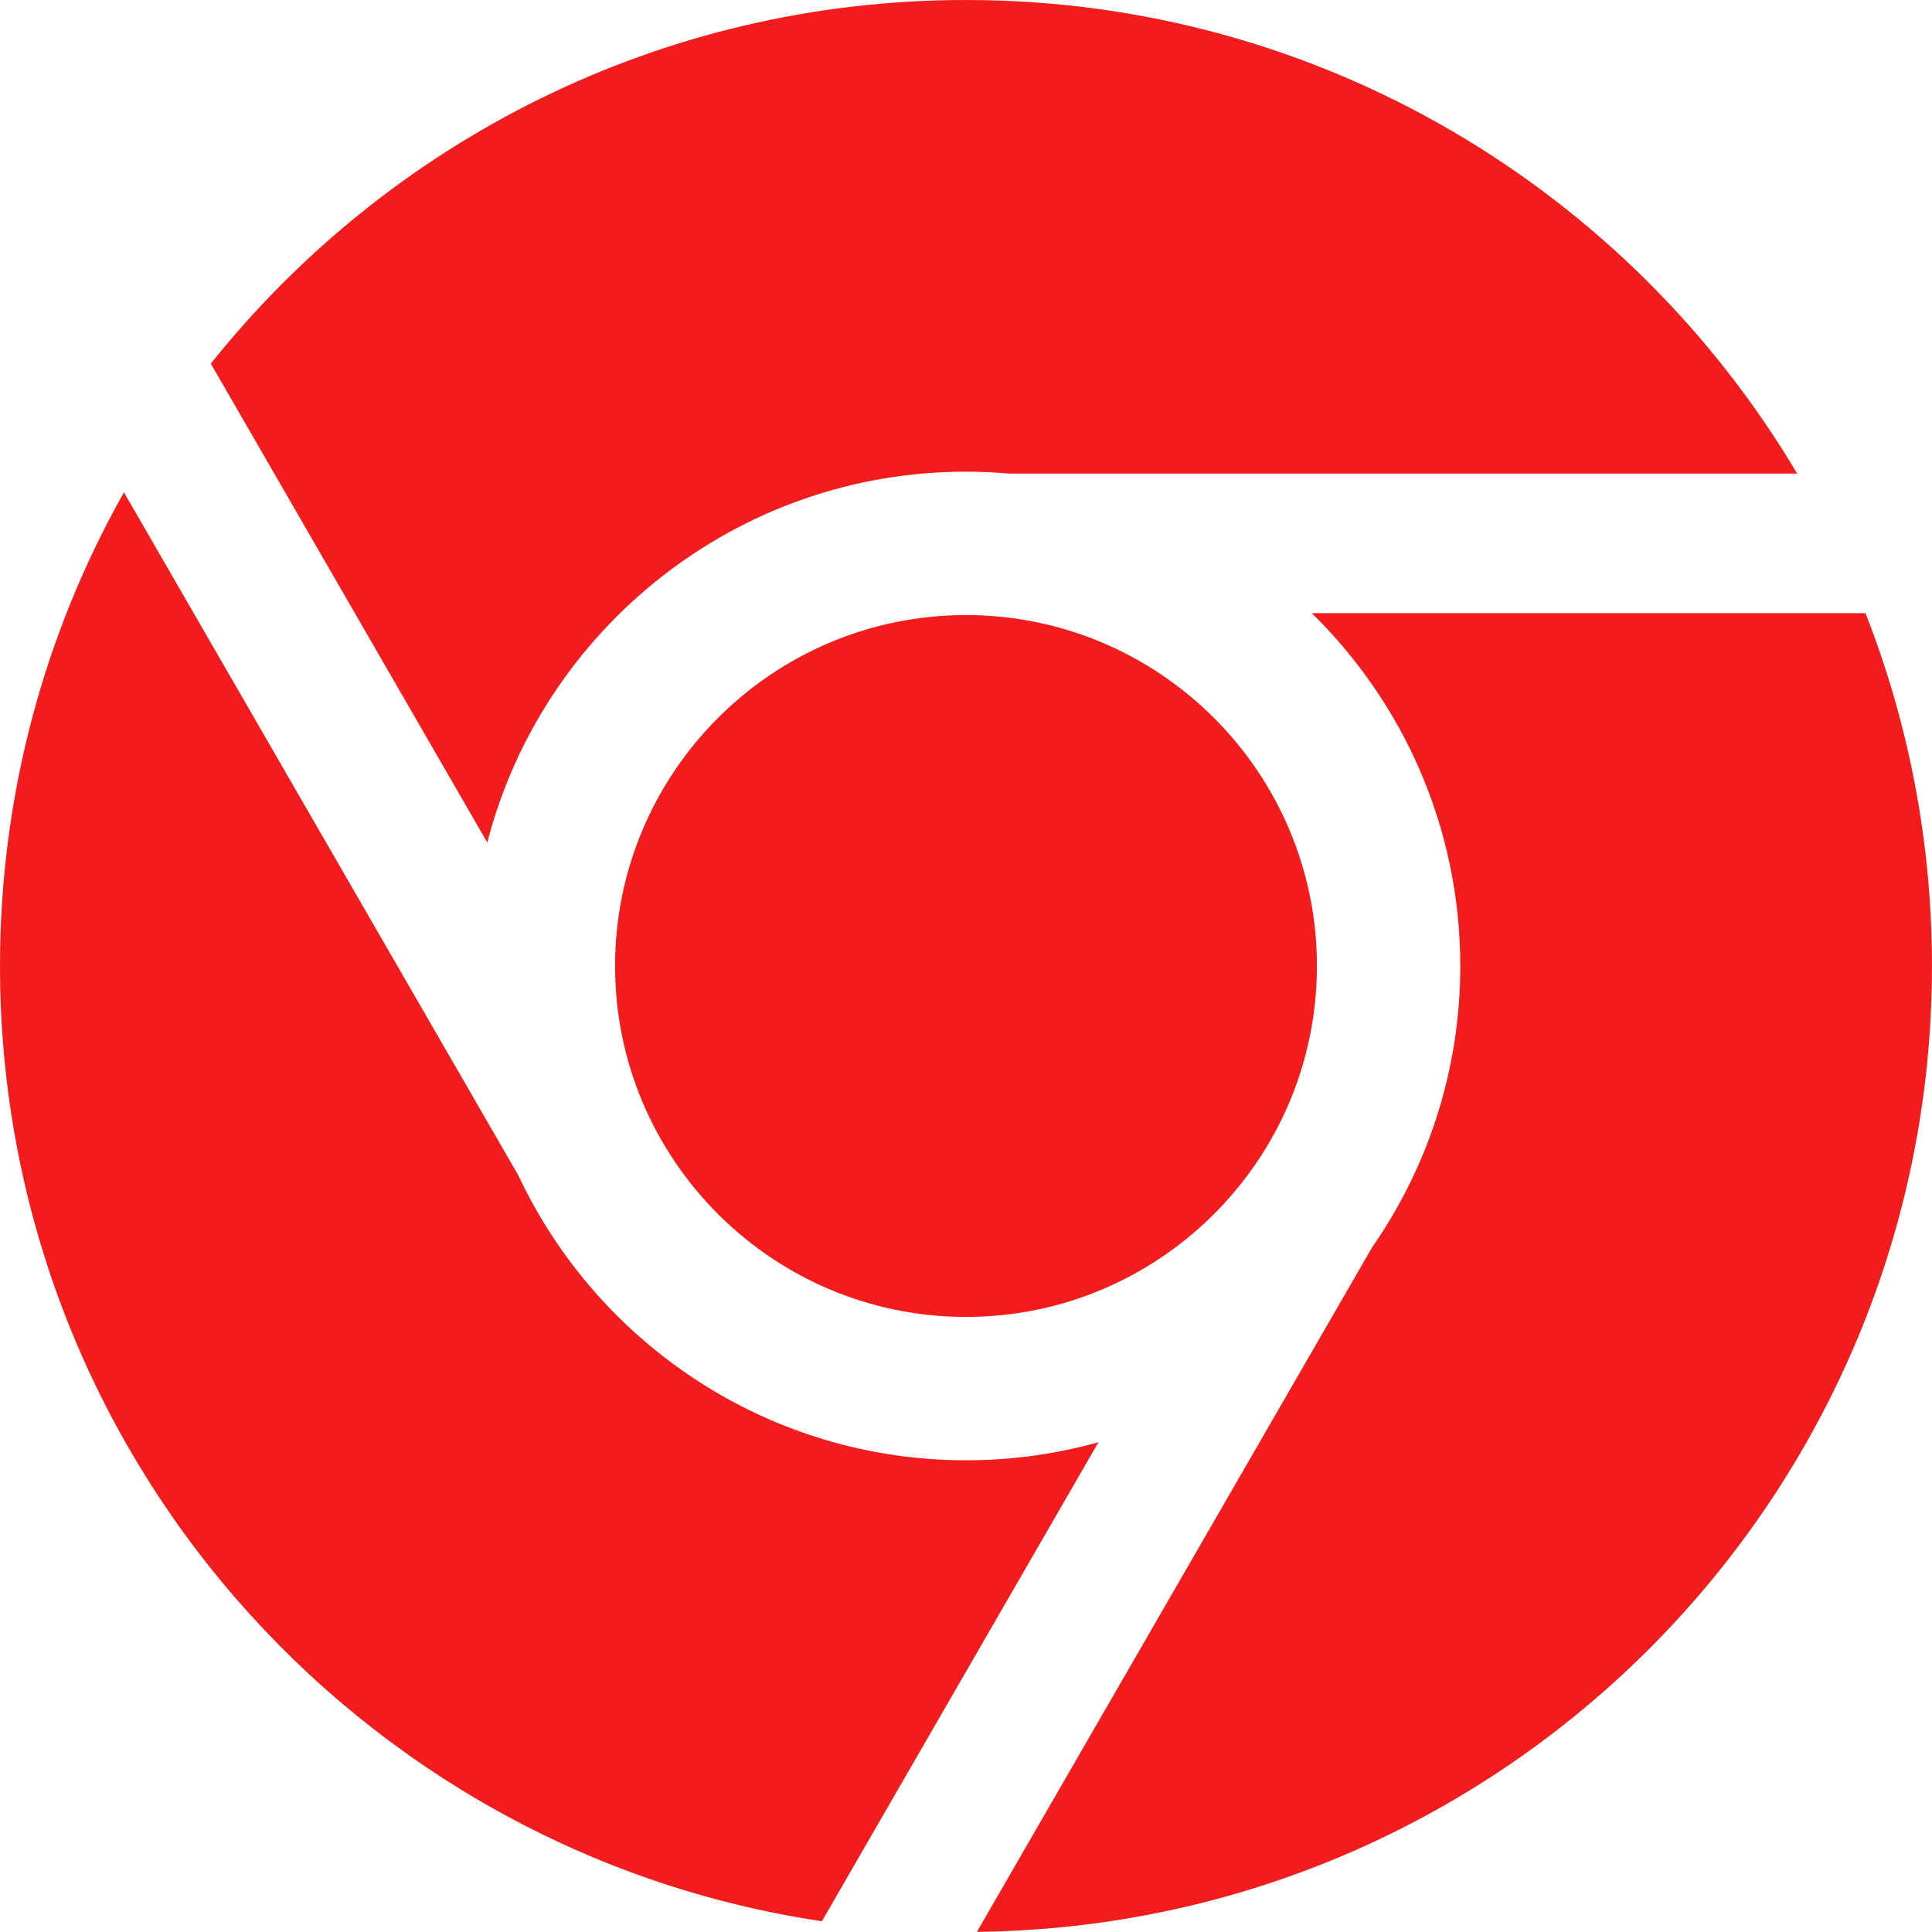
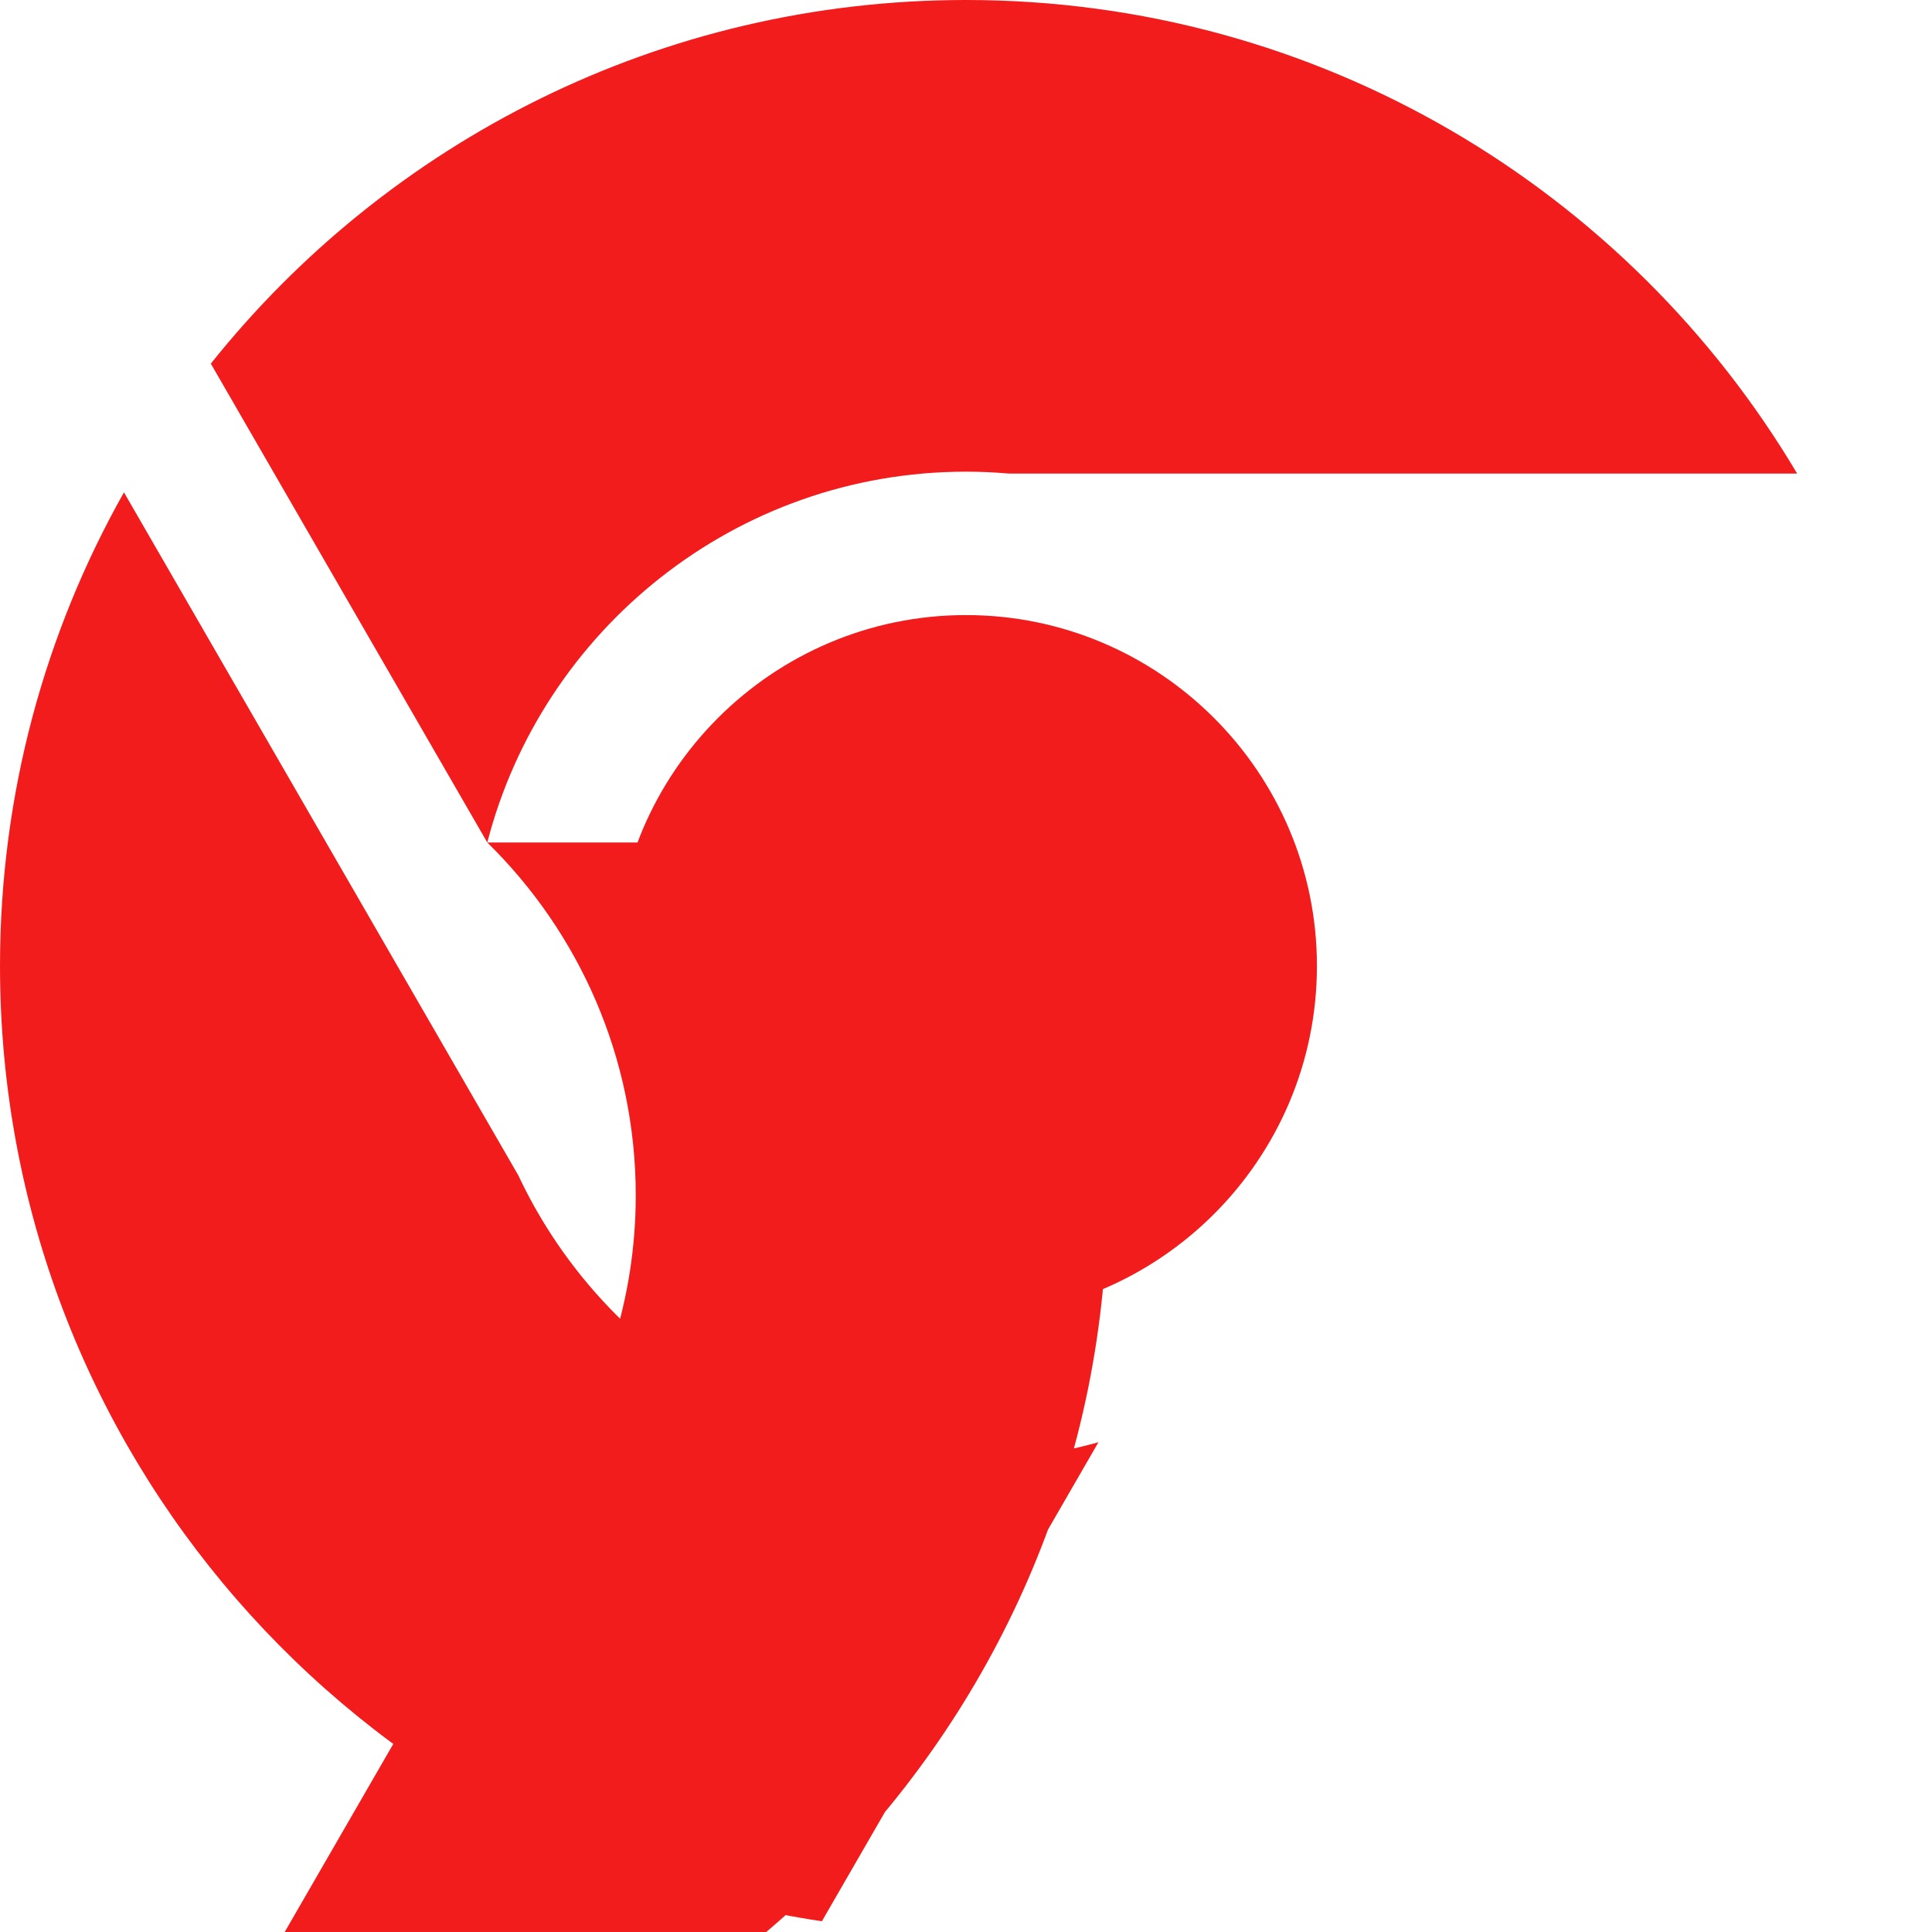
<svg xmlns="http://www.w3.org/2000/svg" t="1575264707491" class="icon" viewBox="0 0 1024 1024" version="1.1" p-id="5679" width="14" height="14">
  <defs>
    <style type="text/css" />
  </defs>
-   <path d="M258.273 446.546l-146.534-253.809c93.819-117.473 238.244-192.737 400.261-192.737 187.433 0 351.314 100.741 440.525 251.003l-417.772 0c-7.496-0.655-15.094-1.004-22.753-1.004-121.876 0-224.584 83.64-253.727 196.547zM695.296 324.997l293.458 0c22.733 57.938 35.226 120.996 35.226 187.003 0 280.822-226.099 508.805-506.184 511.918l209.388-362.68c29.471-42.373 46.797-93.819 46.797-149.238 0-73.175-30.167-139.428-78.684-187.003zM326.001 512c0-102.564 83.436-185.999 185.999-185.999s185.999 83.436 185.999 185.999c0 102.564-83.436 185.999-185.999 185.999s-185.999-83.436-185.999-185.999zM582.185 764.436l-146.575 253.87c-246.538-36.884-435.61-249.508-435.61-506.327 0-91.218 23.88-176.845 65.7-251.023l209.039 362.045c41.861 89.108 132.485 150.979 237.281 150.979 24.31 0 47.841-3.338 70.185-9.564z" p-id="5680" fill="#f21c1c" />
+   <path d="M258.273 446.546l-146.534-253.809c93.819-117.473 238.244-192.737 400.261-192.737 187.433 0 351.314 100.741 440.525 251.003l-417.772 0c-7.496-0.655-15.094-1.004-22.753-1.004-121.876 0-224.584 83.64-253.727 196.547zl293.458 0c22.733 57.938 35.226 120.996 35.226 187.003 0 280.822-226.099 508.805-506.184 511.918l209.388-362.68c29.471-42.373 46.797-93.819 46.797-149.238 0-73.175-30.167-139.428-78.684-187.003zM326.001 512c0-102.564 83.436-185.999 185.999-185.999s185.999 83.436 185.999 185.999c0 102.564-83.436 185.999-185.999 185.999s-185.999-83.436-185.999-185.999zM582.185 764.436l-146.575 253.87c-246.538-36.884-435.61-249.508-435.61-506.327 0-91.218 23.88-176.845 65.7-251.023l209.039 362.045c41.861 89.108 132.485 150.979 237.281 150.979 24.31 0 47.841-3.338 70.185-9.564z" p-id="5680" fill="#f21c1c" />
</svg>